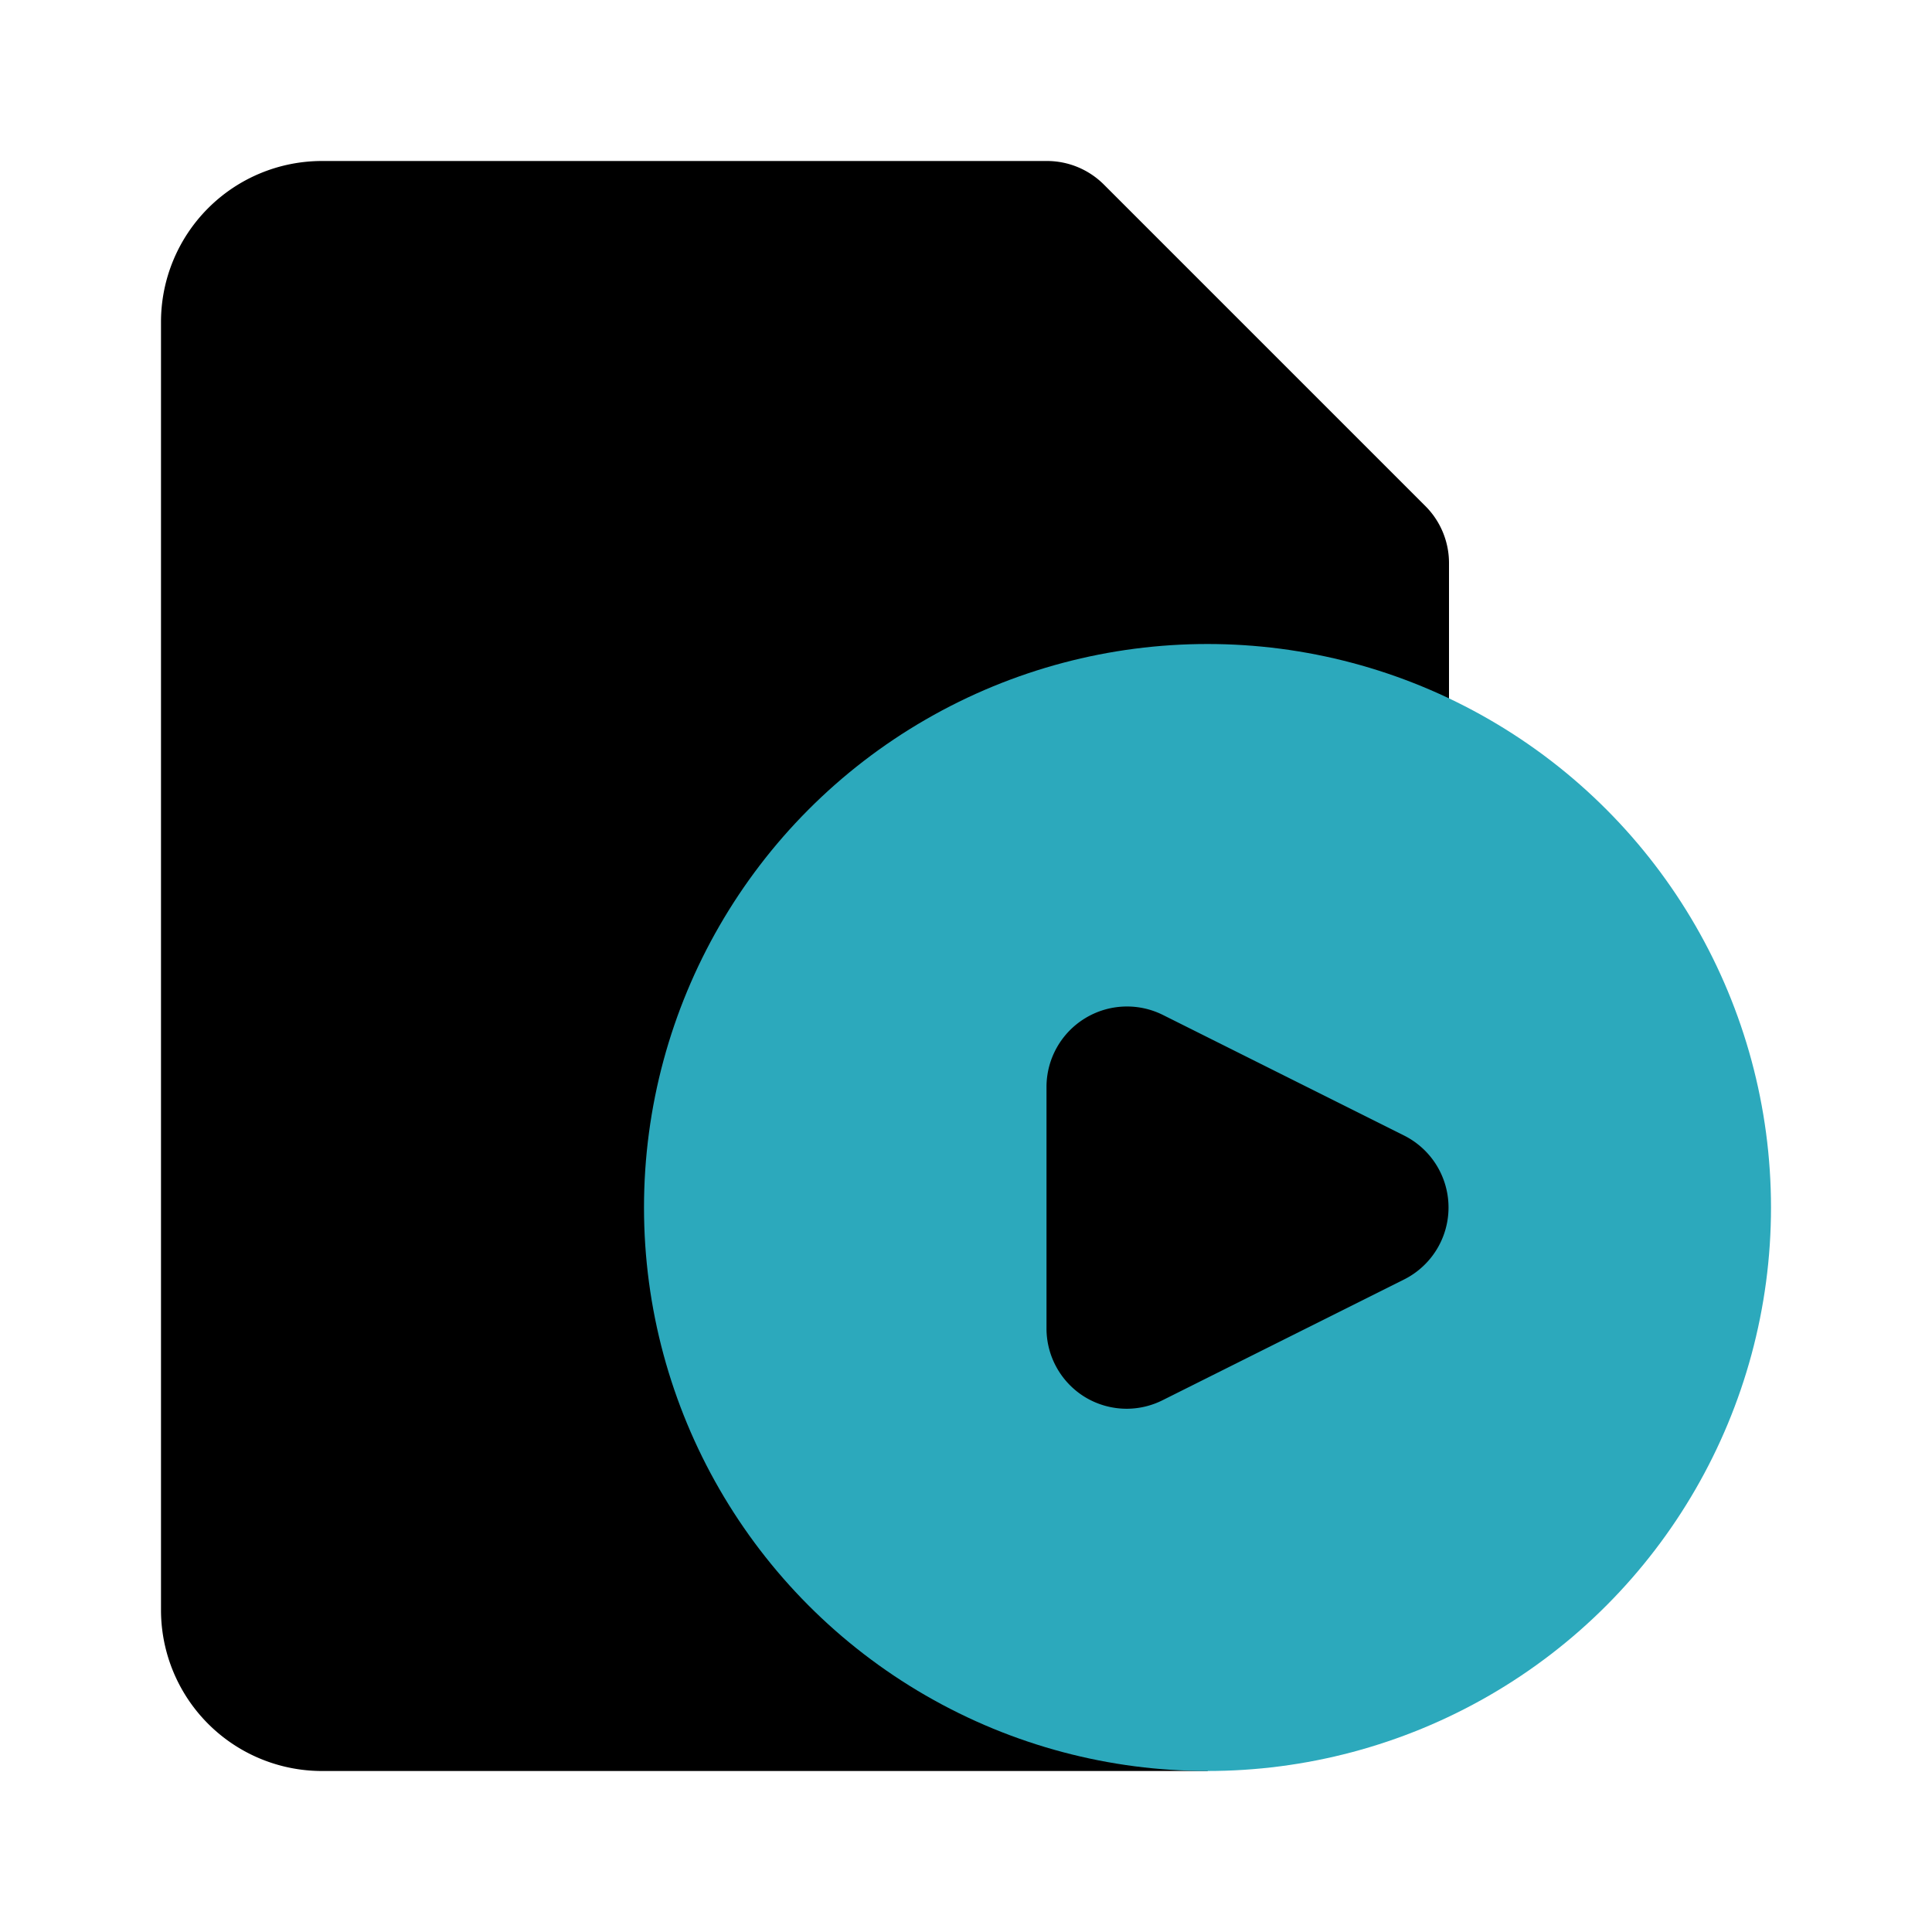
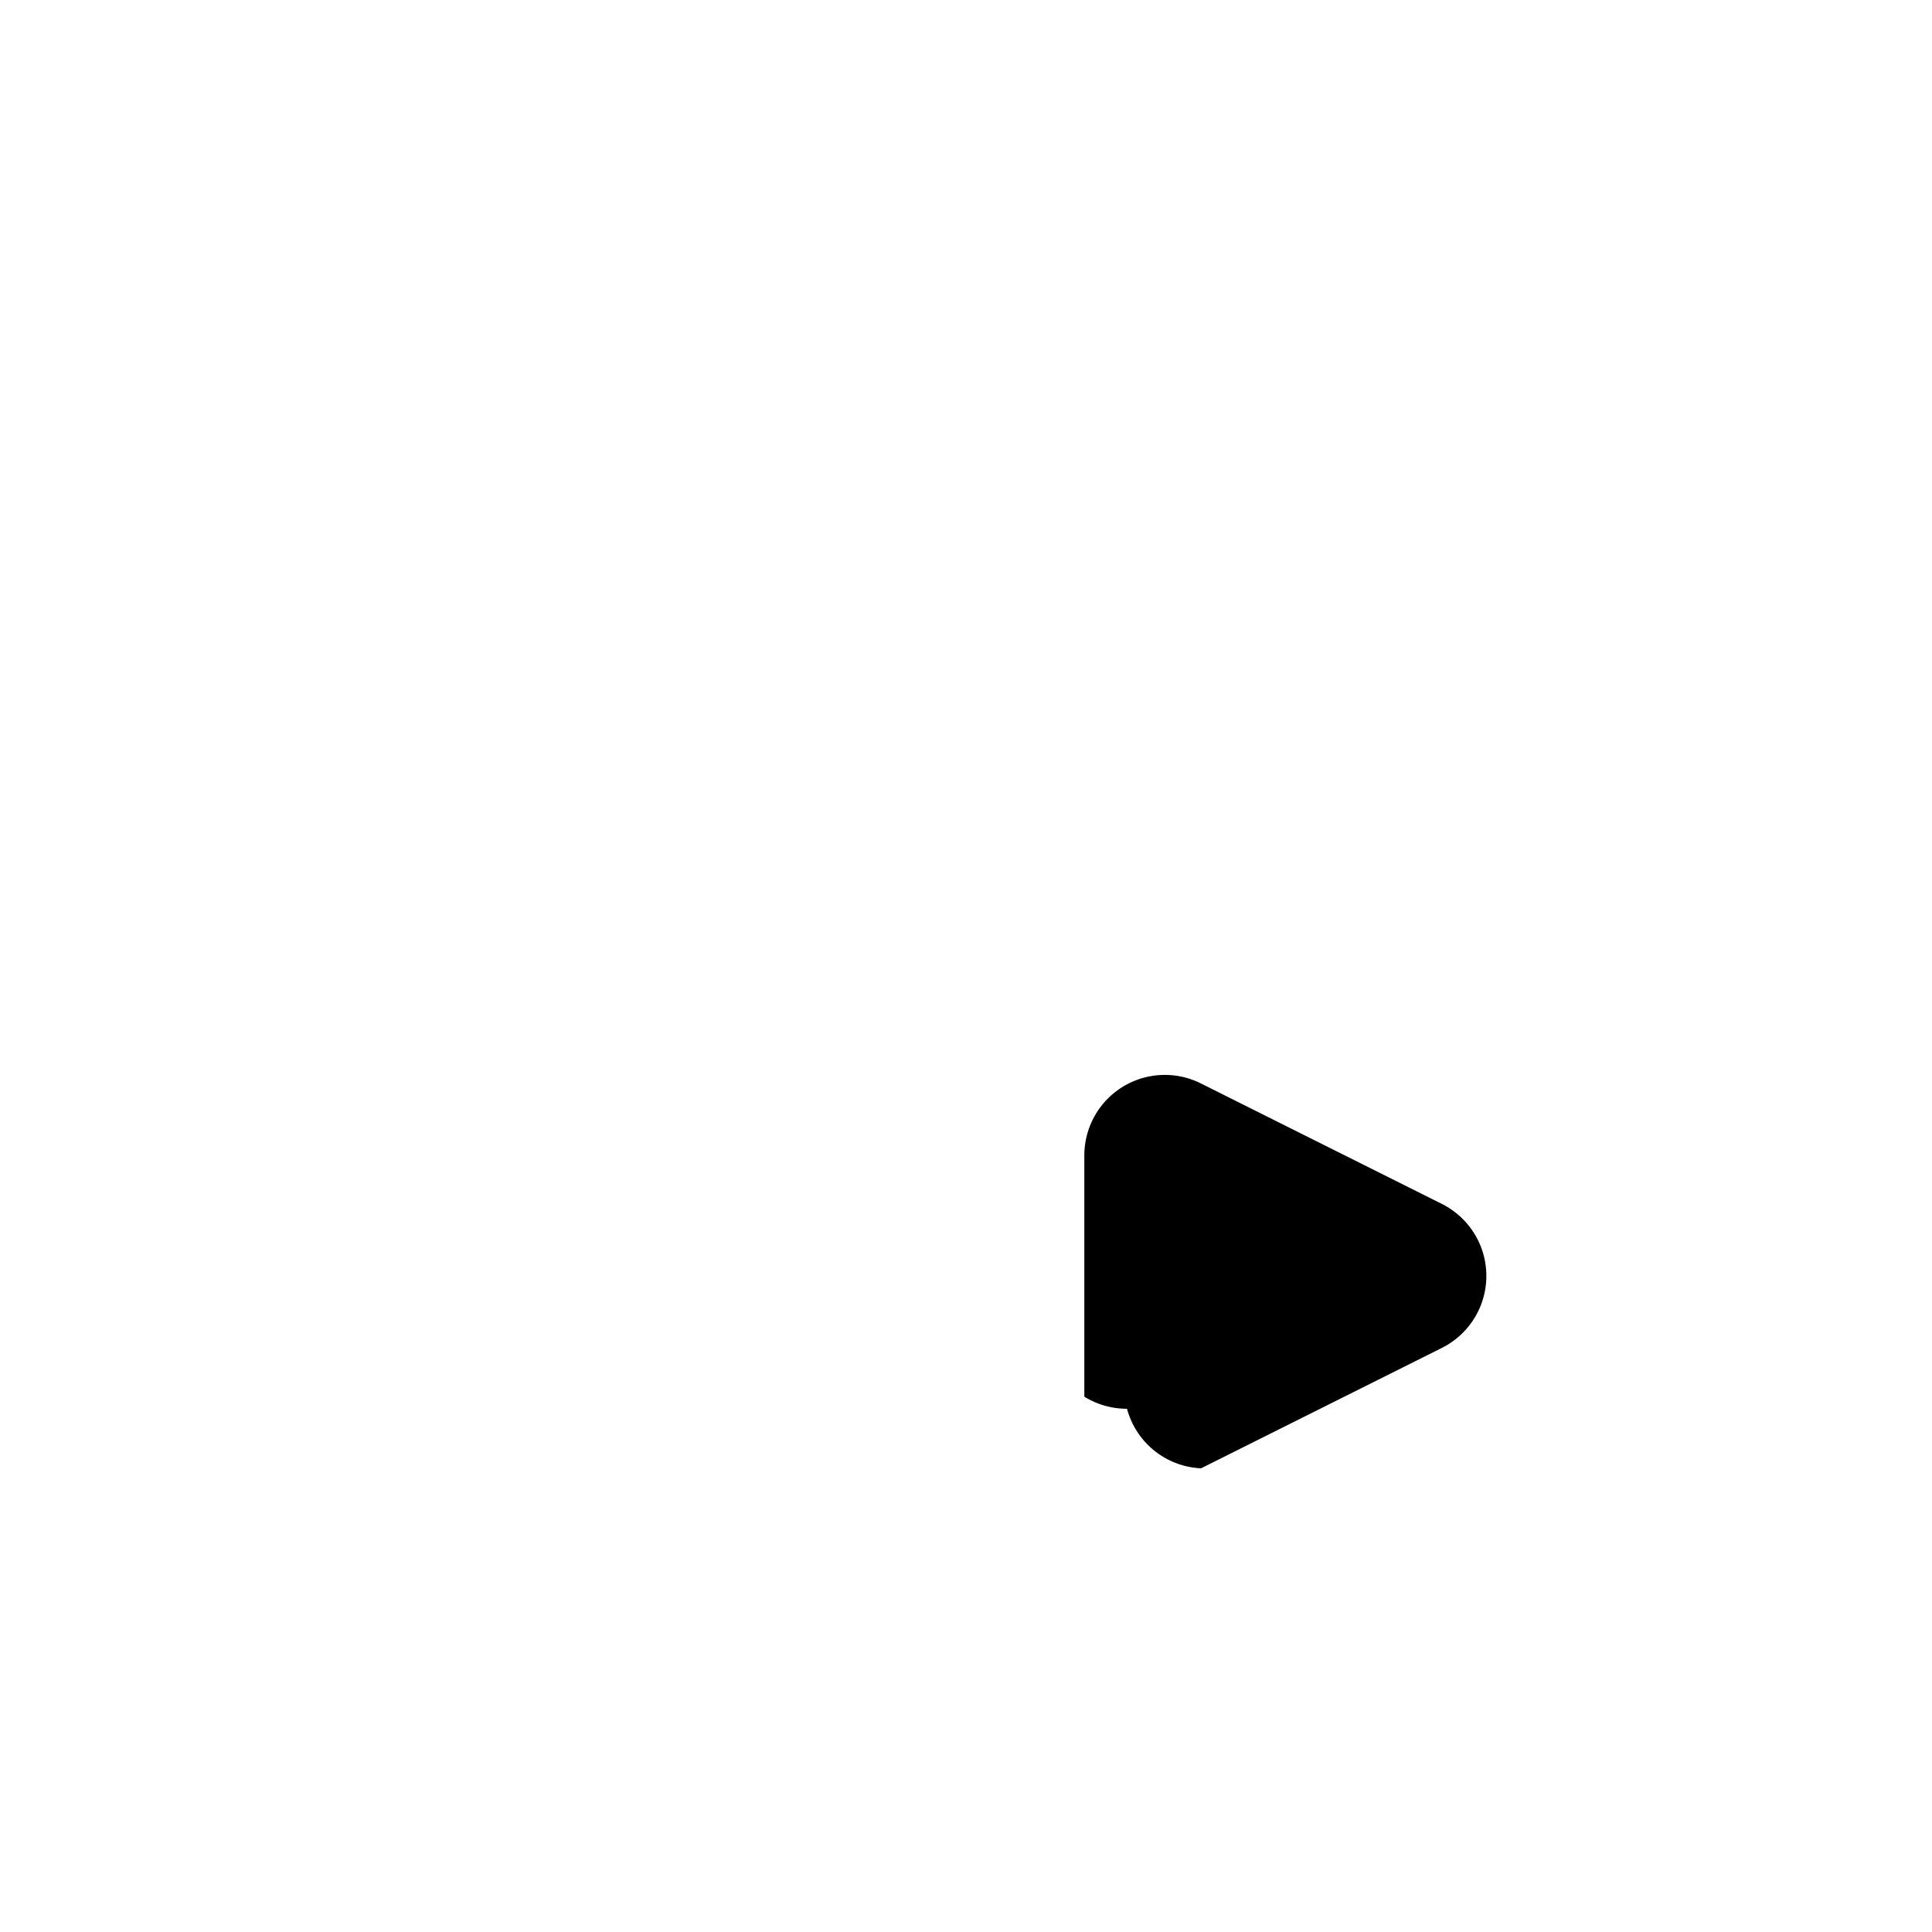
<svg xmlns="http://www.w3.org/2000/svg" fill="#000000" width="800px" height="800px" viewBox="0 0 24 24" id="file-video-player-2" data-name="Flat Color" class="icon flat-color">
-   <path id="primary" d="M18,7.65V7a1,1,0,0,0-.29-.71l-4-4A1,1,0,0,0,13,2H4A2,2,0,0,0,2,4V20a2,2,0,0,0,2,2H15l3-3V7.65Z" style="fill: rgb(0, 0, 0);" />
-   <circle id="secondary" cx="15" cy="15" r="7" style="fill: rgb(44, 169, 188);" />
-   <path id="primary-2" data-name="primary" d="M14,17.5a1,1,0,0,1-.53-.15A1,1,0,0,1,13,16.5v-3a1,1,0,0,1,1.45-.89l3,1.5a1,1,0,0,1,0,1.78l-3,1.5A1,1,0,0,1,14,17.5Z" style="fill: rgb(0, 0, 0);" />
+   <path id="primary-2" data-name="primary" d="M14,17.5a1,1,0,0,1-.53-.15v-3a1,1,0,0,1,1.45-.89l3,1.5a1,1,0,0,1,0,1.78l-3,1.5A1,1,0,0,1,14,17.5Z" style="fill: rgb(0, 0, 0);" />
</svg>